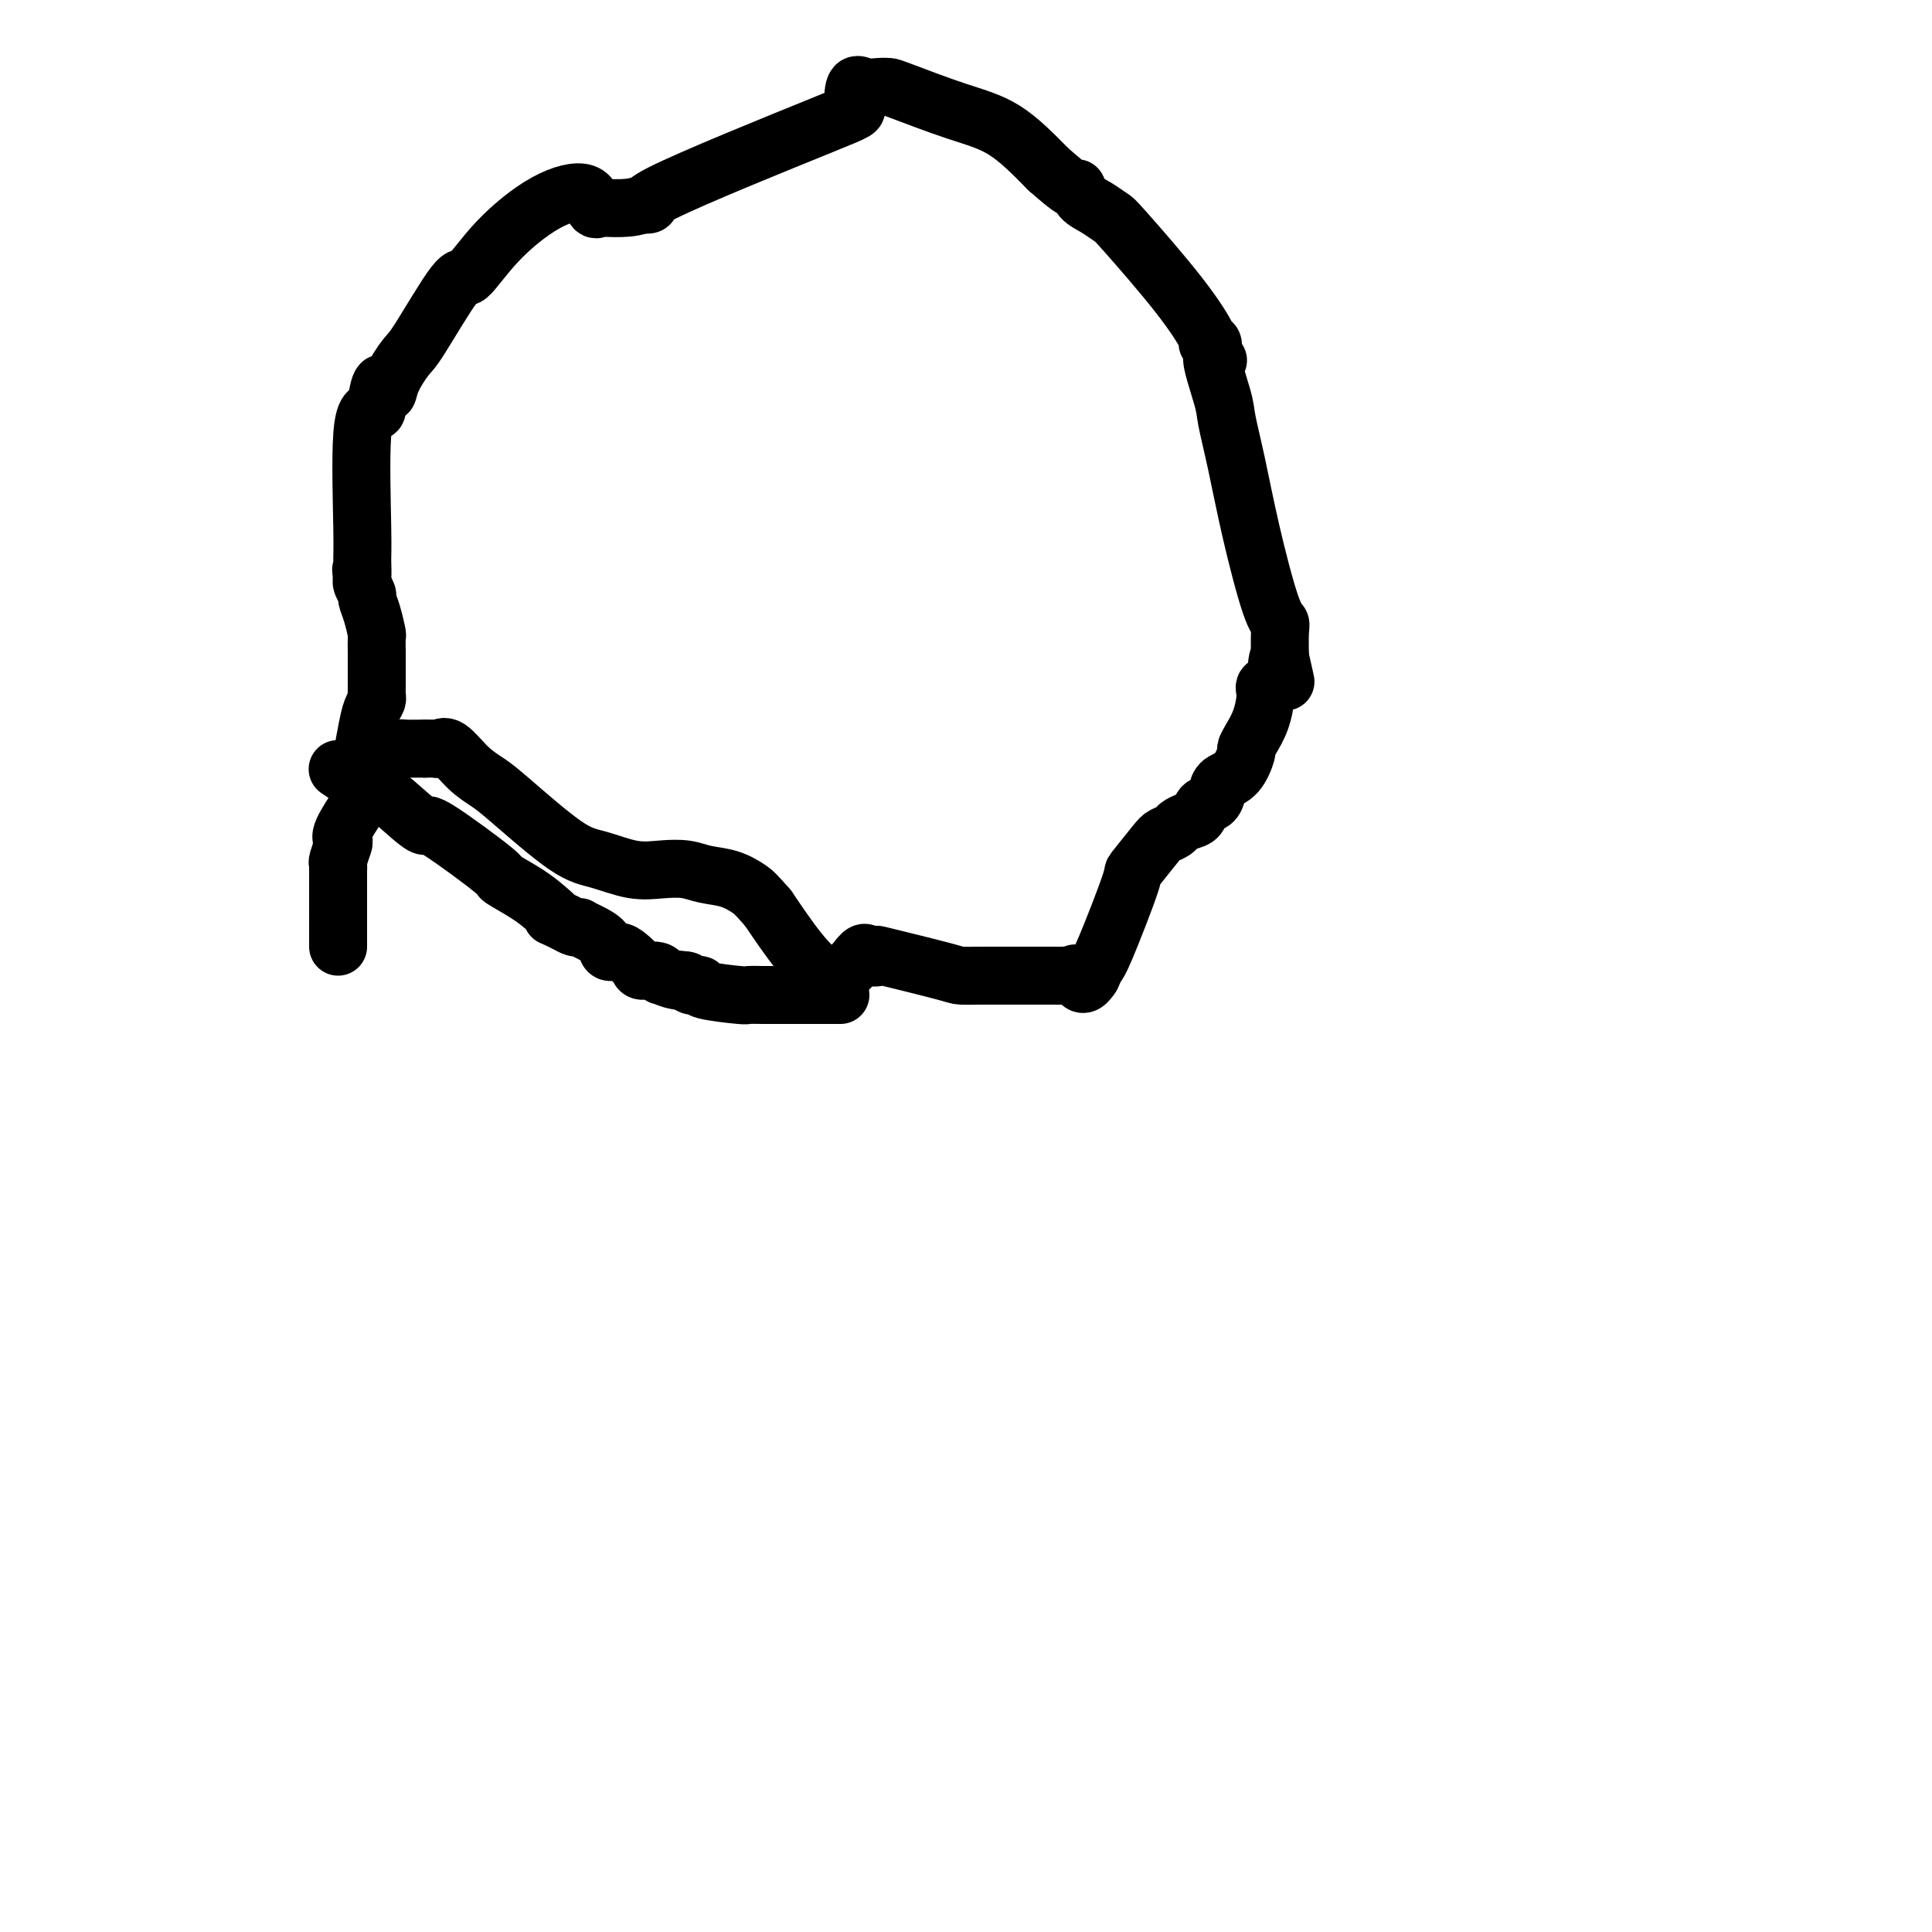
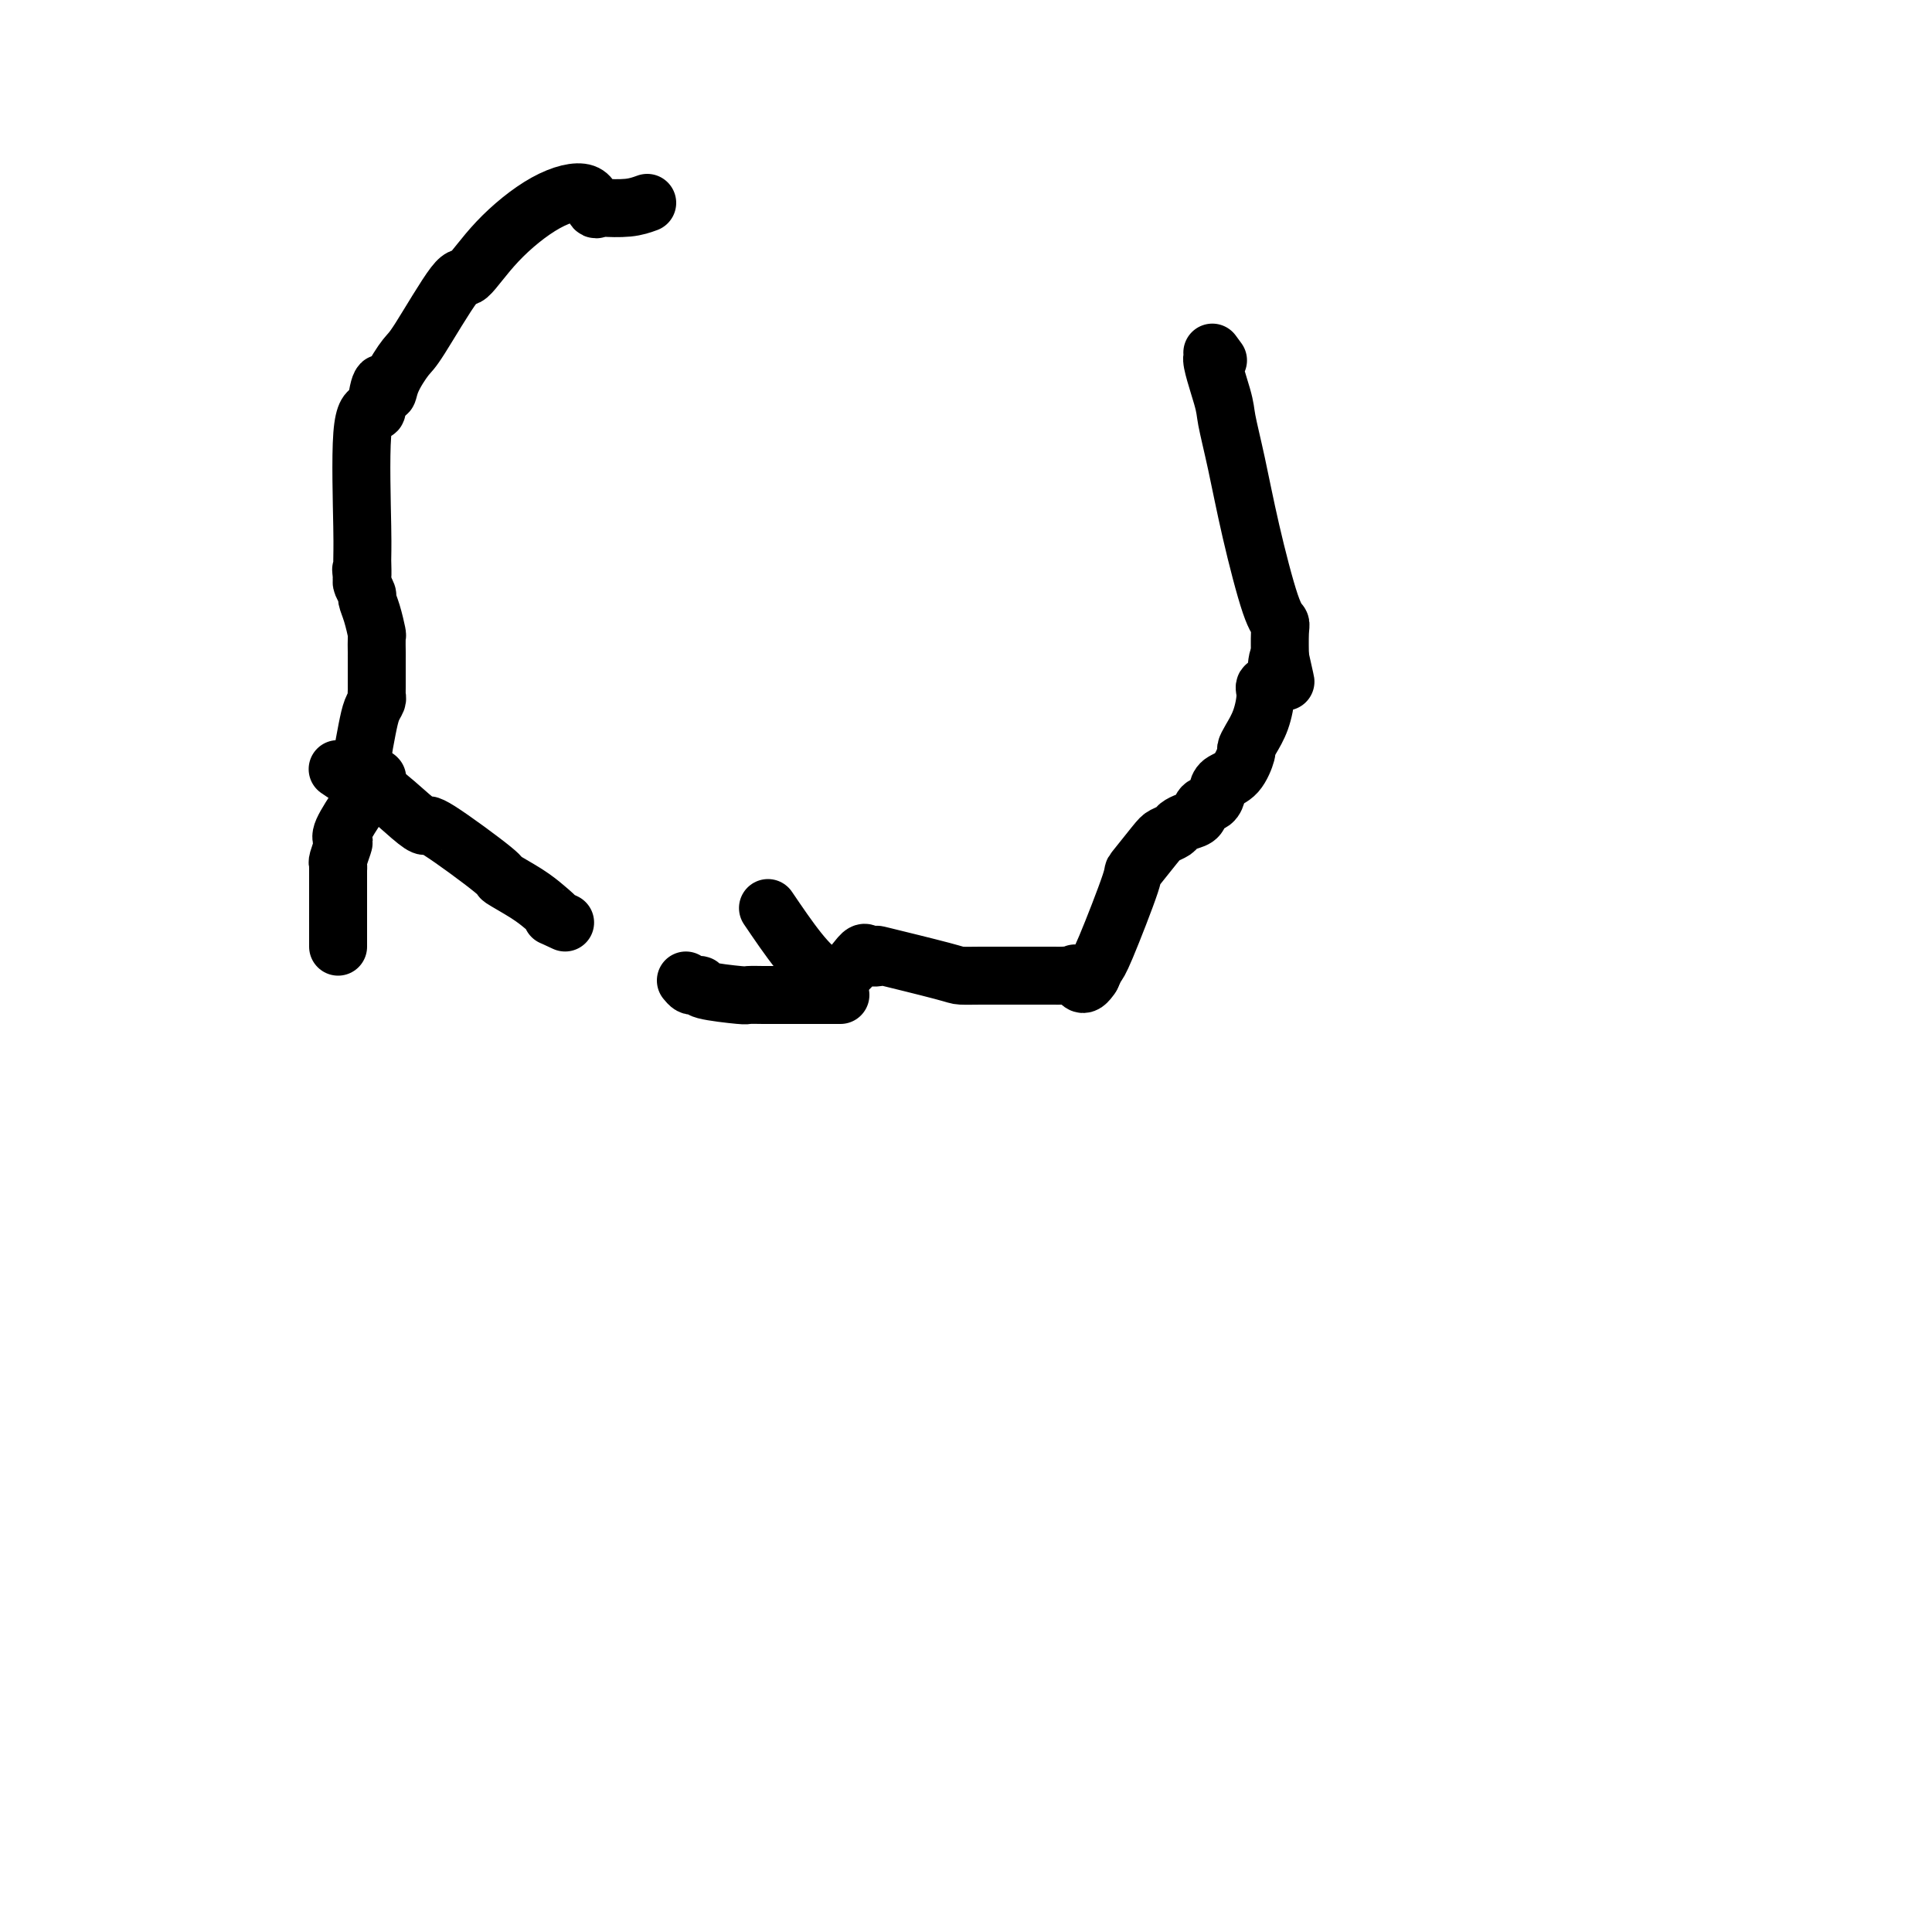
<svg xmlns="http://www.w3.org/2000/svg" viewBox="0 0 400 400" version="1.1">
  <g fill="none" stroke="#000000" stroke-width="12" stroke-linecap="round" stroke-linejoin="round">
    <path d="M70,196c-0.000,-0.715 -0.000,-1.430 0,-2c0.000,-0.570 0.000,-0.996 0,-1c-0.000,-0.004 -0.000,0.414 0,0c0.000,-0.414 0.000,-1.659 0,-2c-0.000,-0.341 -0.001,0.223 0,-2c0.001,-2.223 0.004,-7.233 0,-9c-0.004,-1.767 -0.014,-0.291 0,0c0.014,0.291 0.053,-0.604 0,-1c-0.053,-0.396 -0.199,-0.293 0,-1c0.199,-0.707 0.744,-2.225 1,-3c0.256,-0.775 0.223,-0.806 0,-1c-0.223,-0.194 -0.637,-0.552 0,-2c0.637,-1.448 2.325,-3.985 3,-5c0.675,-1.015 0.338,-0.507 0,0" />
    <path d="M74,167c0.797,-6.444 0.788,-8.055 1,-10c0.212,-1.945 0.645,-4.223 1,-6c0.355,-1.777 0.631,-3.053 1,-4c0.369,-0.947 0.831,-1.564 1,-2c0.169,-0.436 0.045,-0.692 0,-1c-0.045,-0.308 -0.012,-0.667 0,-1c0.012,-0.333 0.003,-0.640 0,-1c-0.003,-0.360 -0.001,-0.773 0,-2c0.001,-1.227 0.001,-3.268 0,-4c-0.001,-0.732 -0.003,-0.156 0,0c0.003,0.156 0.011,-0.109 0,-1c-0.011,-0.891 -0.040,-2.409 0,-3c0.040,-0.591 0.151,-0.256 0,-1c-0.151,-0.744 -0.562,-2.567 -1,-4c-0.438,-1.433 -0.901,-2.477 -1,-3c-0.099,-0.523 0.166,-0.525 0,-1c-0.166,-0.475 -0.762,-1.421 -1,-2c-0.238,-0.579 -0.119,-0.789 0,-1" />
    <path d="M75,120c-0.462,-3.794 -0.117,-1.280 0,-1c0.117,0.280 0.007,-1.675 0,-3c-0.007,-1.325 0.089,-2.021 0,-7c-0.089,-4.979 -0.364,-14.242 0,-19c0.364,-4.758 1.367,-5.012 2,-5c0.633,0.012 0.895,0.289 1,0c0.105,-0.289 0.052,-1.145 0,-2" />
    <path d="M78,83c0.900,-6.132 1.649,-2.962 2,-2c0.351,0.962 0.304,-0.283 1,-2c0.696,-1.717 2.134,-3.905 3,-5c0.866,-1.095 1.158,-1.098 3,-4c1.842,-2.902 5.232,-8.704 7,-11c1.768,-2.296 1.912,-1.087 3,-2c1.088,-0.913 3.118,-3.947 6,-7c2.882,-3.053 6.614,-6.125 10,-8c3.386,-1.875 6.425,-2.554 8,-2c1.575,0.554 1.684,2.342 2,3c0.316,0.658 0.837,0.187 1,0c0.163,-0.187 -0.033,-0.089 1,0c1.033,0.089 3.295,0.168 5,0c1.705,-0.168 2.852,-0.584 4,-1" />
-     <path d="M134,42c2.041,0.349 -3.357,1.222 3,-2c6.357,-3.222 24.469,-10.538 33,-14c8.531,-3.462 7.480,-3.071 7,-4c-0.480,-0.929 -0.389,-3.177 0,-4c0.389,-0.823 1.076,-0.222 2,0c0.924,0.222 2.085,0.065 3,0c0.915,-0.065 1.585,-0.037 2,0c0.415,0.037 0.575,0.082 3,1c2.425,0.918 7.114,2.709 11,4c3.886,1.291 6.967,2.083 10,4c3.033,1.917 6.016,4.958 9,8" />
-     <path d="M217,35c2.471,2.170 4.147,3.594 5,4c0.853,0.406 0.882,-0.206 1,0c0.118,0.206 0.326,1.230 1,2c0.674,0.770 1.814,1.286 3,2c1.186,0.714 2.418,1.628 3,2c0.582,0.372 0.513,0.203 3,3c2.487,2.797 7.528,8.559 11,13c3.472,4.441 5.374,7.562 6,9c0.626,1.438 -0.024,1.195 0,1c0.024,-0.195 0.721,-0.341 1,0c0.279,0.341 0.139,1.171 0,2" />
    <path d="M251,73c2.673,3.663 0.356,0.319 0,1c-0.356,0.681 1.248,5.387 2,8c0.752,2.613 0.650,3.134 1,5c0.350,1.866 1.151,5.077 2,9c0.849,3.923 1.744,8.558 3,14c1.256,5.442 2.872,11.690 4,15c1.128,3.310 1.766,3.681 2,4c0.234,0.319 0.063,0.586 0,2c-0.063,1.414 -0.018,3.975 0,5c0.018,1.025 0.009,0.512 0,0" />
    <path d="M265,136c2.193,9.819 0.677,2.867 0,1c-0.677,-1.867 -0.513,1.351 -1,3c-0.487,1.649 -1.623,1.728 -2,2c-0.377,0.272 0.005,0.739 0,2c-0.005,1.261 -0.398,3.318 -1,5c-0.602,1.682 -1.411,2.989 -2,4c-0.589,1.011 -0.956,1.727 -1,2c-0.044,0.273 0.235,0.105 0,1c-0.235,0.895 -0.984,2.855 -2,4c-1.016,1.145 -2.299,1.476 -3,2c-0.701,0.524 -0.820,1.239 -1,2c-0.180,0.761 -0.419,1.566 -1,2c-0.581,0.434 -1.503,0.498 -2,1c-0.497,0.502 -0.571,1.444 -1,2c-0.429,0.556 -1.215,0.726 -2,1c-0.785,0.274 -1.571,0.653 -2,1c-0.429,0.347 -0.503,0.663 -1,1c-0.497,0.337 -1.418,0.696 -2,1c-0.582,0.304 -0.824,0.552 -2,2c-1.176,1.448 -3.286,4.094 -4,5c-0.714,0.906 -0.034,0.071 -1,3c-0.966,2.929 -3.579,9.622 -5,13c-1.421,3.378 -1.649,3.442 -2,4c-0.351,0.558 -0.825,1.612 -1,2c-0.175,0.388 -0.050,0.111 0,0c0.050,-0.111 0.025,-0.055 0,0" />
    <path d="M226,202c-2.025,3.403 -2.588,0.912 -3,0c-0.412,-0.912 -0.674,-0.244 -1,0c-0.326,0.244 -0.715,0.065 -1,0c-0.285,-0.065 -0.466,-0.018 -1,0c-0.534,0.018 -1.419,0.005 -2,0c-0.581,-0.005 -0.856,-0.001 -1,0c-0.144,0.001 -0.156,0.000 -1,0c-0.844,-0.000 -2.519,-0.000 -3,0c-0.481,0.000 0.234,0.000 0,0c-0.234,-0.000 -1.415,-0.000 -2,0c-0.585,0.000 -0.574,0.000 -1,0c-0.426,-0.000 -1.290,-0.001 -2,0c-0.710,0.001 -1.264,0.003 -2,0c-0.736,-0.003 -1.652,-0.012 -3,0c-1.348,0.012 -3.128,0.043 -4,0c-0.872,-0.043 -0.835,-0.162 -4,-1c-3.165,-0.838 -9.530,-2.396 -12,-3c-2.470,-0.604 -1.043,-0.256 -1,0c0.043,0.256 -1.298,0.419 -2,0c-0.702,-0.419 -0.766,-1.421 -2,0c-1.234,1.421 -3.638,5.263 -7,4c-3.362,-1.263 -7.681,-7.632 -12,-14" />
-     <path d="M159,188c-2.588,-2.962 -3.058,-3.369 -4,-4c-0.942,-0.631 -2.356,-1.488 -4,-2c-1.644,-0.512 -3.516,-0.680 -5,-1c-1.484,-0.320 -2.578,-0.793 -4,-1c-1.422,-0.207 -3.171,-0.149 -5,0c-1.829,0.149 -3.738,0.388 -6,0c-2.262,-0.388 -4.877,-1.404 -7,-2c-2.123,-0.596 -3.755,-0.774 -7,-3c-3.245,-2.226 -8.102,-6.502 -11,-9c-2.898,-2.498 -3.837,-3.219 -5,-4c-1.163,-0.781 -2.549,-1.621 -4,-3c-1.451,-1.379 -2.966,-3.298 -4,-4c-1.034,-0.702 -1.586,-0.188 -2,0c-0.414,0.188 -0.688,0.051 -1,0c-0.312,-0.051 -0.660,-0.014 -1,0c-0.340,0.014 -0.670,0.007 -1,0" />
-     <path d="M88,155c-0.740,0.000 -0.092,0.000 0,0c0.092,-0.000 -0.374,-0.001 -1,0c-0.626,0.001 -1.414,0.003 -2,0c-0.586,-0.003 -0.970,-0.011 -1,0c-0.030,0.011 0.293,0.042 0,0c-0.293,-0.042 -1.202,-0.155 -2,0c-0.798,0.155 -1.484,0.580 -2,1c-0.516,0.420 -0.862,0.834 -1,1c-0.138,0.166 -0.069,0.083 0,0" />
    <path d="M174,206c-0.326,-0.000 -0.652,-0.000 -1,0c-0.348,0.000 -0.717,0.000 -1,0c-0.283,-0.000 -0.478,-0.000 -1,0c-0.522,0.000 -1.370,0.000 -2,0c-0.630,-0.000 -1.042,-0.000 -1,0c0.042,0.000 0.538,0.000 0,0c-0.538,-0.000 -2.109,-0.000 -3,0c-0.891,0.000 -1.101,0.000 -2,0c-0.899,-0.000 -2.487,-0.000 -3,0c-0.513,0.000 0.048,0.001 0,0c-0.048,-0.001 -0.704,-0.003 -1,0c-0.296,0.003 -0.232,0.011 -1,0c-0.768,-0.011 -2.366,-0.042 -3,0c-0.634,0.042 -0.302,0.156 -2,0c-1.698,-0.156 -5.425,-0.580 -7,-1c-1.575,-0.420 -1.000,-0.834 -1,-1c-0.000,-0.166 -0.577,-0.083 -1,0c-0.423,0.083 -0.692,0.167 -1,0c-0.308,-0.167 -0.654,-0.583 -1,-1" />
-     <path d="M142,203c-4.878,-0.482 -1.073,-0.186 0,0c1.073,0.186 -0.585,0.260 -2,0c-1.415,-0.260 -2.588,-0.856 -3,-1c-0.412,-0.144 -0.064,0.165 0,0c0.064,-0.165 -0.156,-0.805 -1,-1c-0.844,-0.195 -2.310,0.054 -3,0c-0.690,-0.054 -0.603,-0.413 -1,-1c-0.397,-0.587 -1.279,-1.404 -2,-2c-0.721,-0.596 -1.283,-0.972 -2,-1c-0.717,-0.028 -1.589,0.294 -2,0c-0.411,-0.294 -0.361,-1.202 -1,-2c-0.639,-0.798 -1.967,-1.484 -3,-2c-1.033,-0.516 -1.772,-0.860 -2,-1c-0.228,-0.140 0.054,-0.076 0,0c-0.054,0.076 -0.444,0.165 -1,0c-0.556,-0.165 -1.278,-0.582 -2,-1" />
    <path d="M117,191c-4.242,-1.997 -2.345,-0.990 -2,-1c0.345,-0.010 -0.860,-1.037 -2,-2c-1.140,-0.963 -2.213,-1.861 -4,-3c-1.787,-1.139 -4.288,-2.518 -5,-3c-0.712,-0.482 0.367,-0.067 -2,-2c-2.367,-1.933 -8.178,-6.213 -11,-8c-2.822,-1.787 -2.654,-1.081 -3,-1c-0.346,0.081 -1.206,-0.462 -3,-2c-1.794,-1.538 -4.523,-4.072 -6,-5c-1.477,-0.928 -1.702,-0.252 -2,0c-0.298,0.252 -0.668,0.078 -1,0c-0.332,-0.078 -0.625,-0.062 -1,0c-0.375,0.062 -0.832,0.171 -1,0c-0.168,-0.171 -0.048,-0.620 0,-1c0.048,-0.380 0.024,-0.690 0,-1" />
    <path d="M74,162c-7.167,-4.833 -3.583,-2.417 0,0" />
    <path d="M78,161c0.000,0.000 0.100,0.100 0.1,0.1" />
  </g>
</svg>